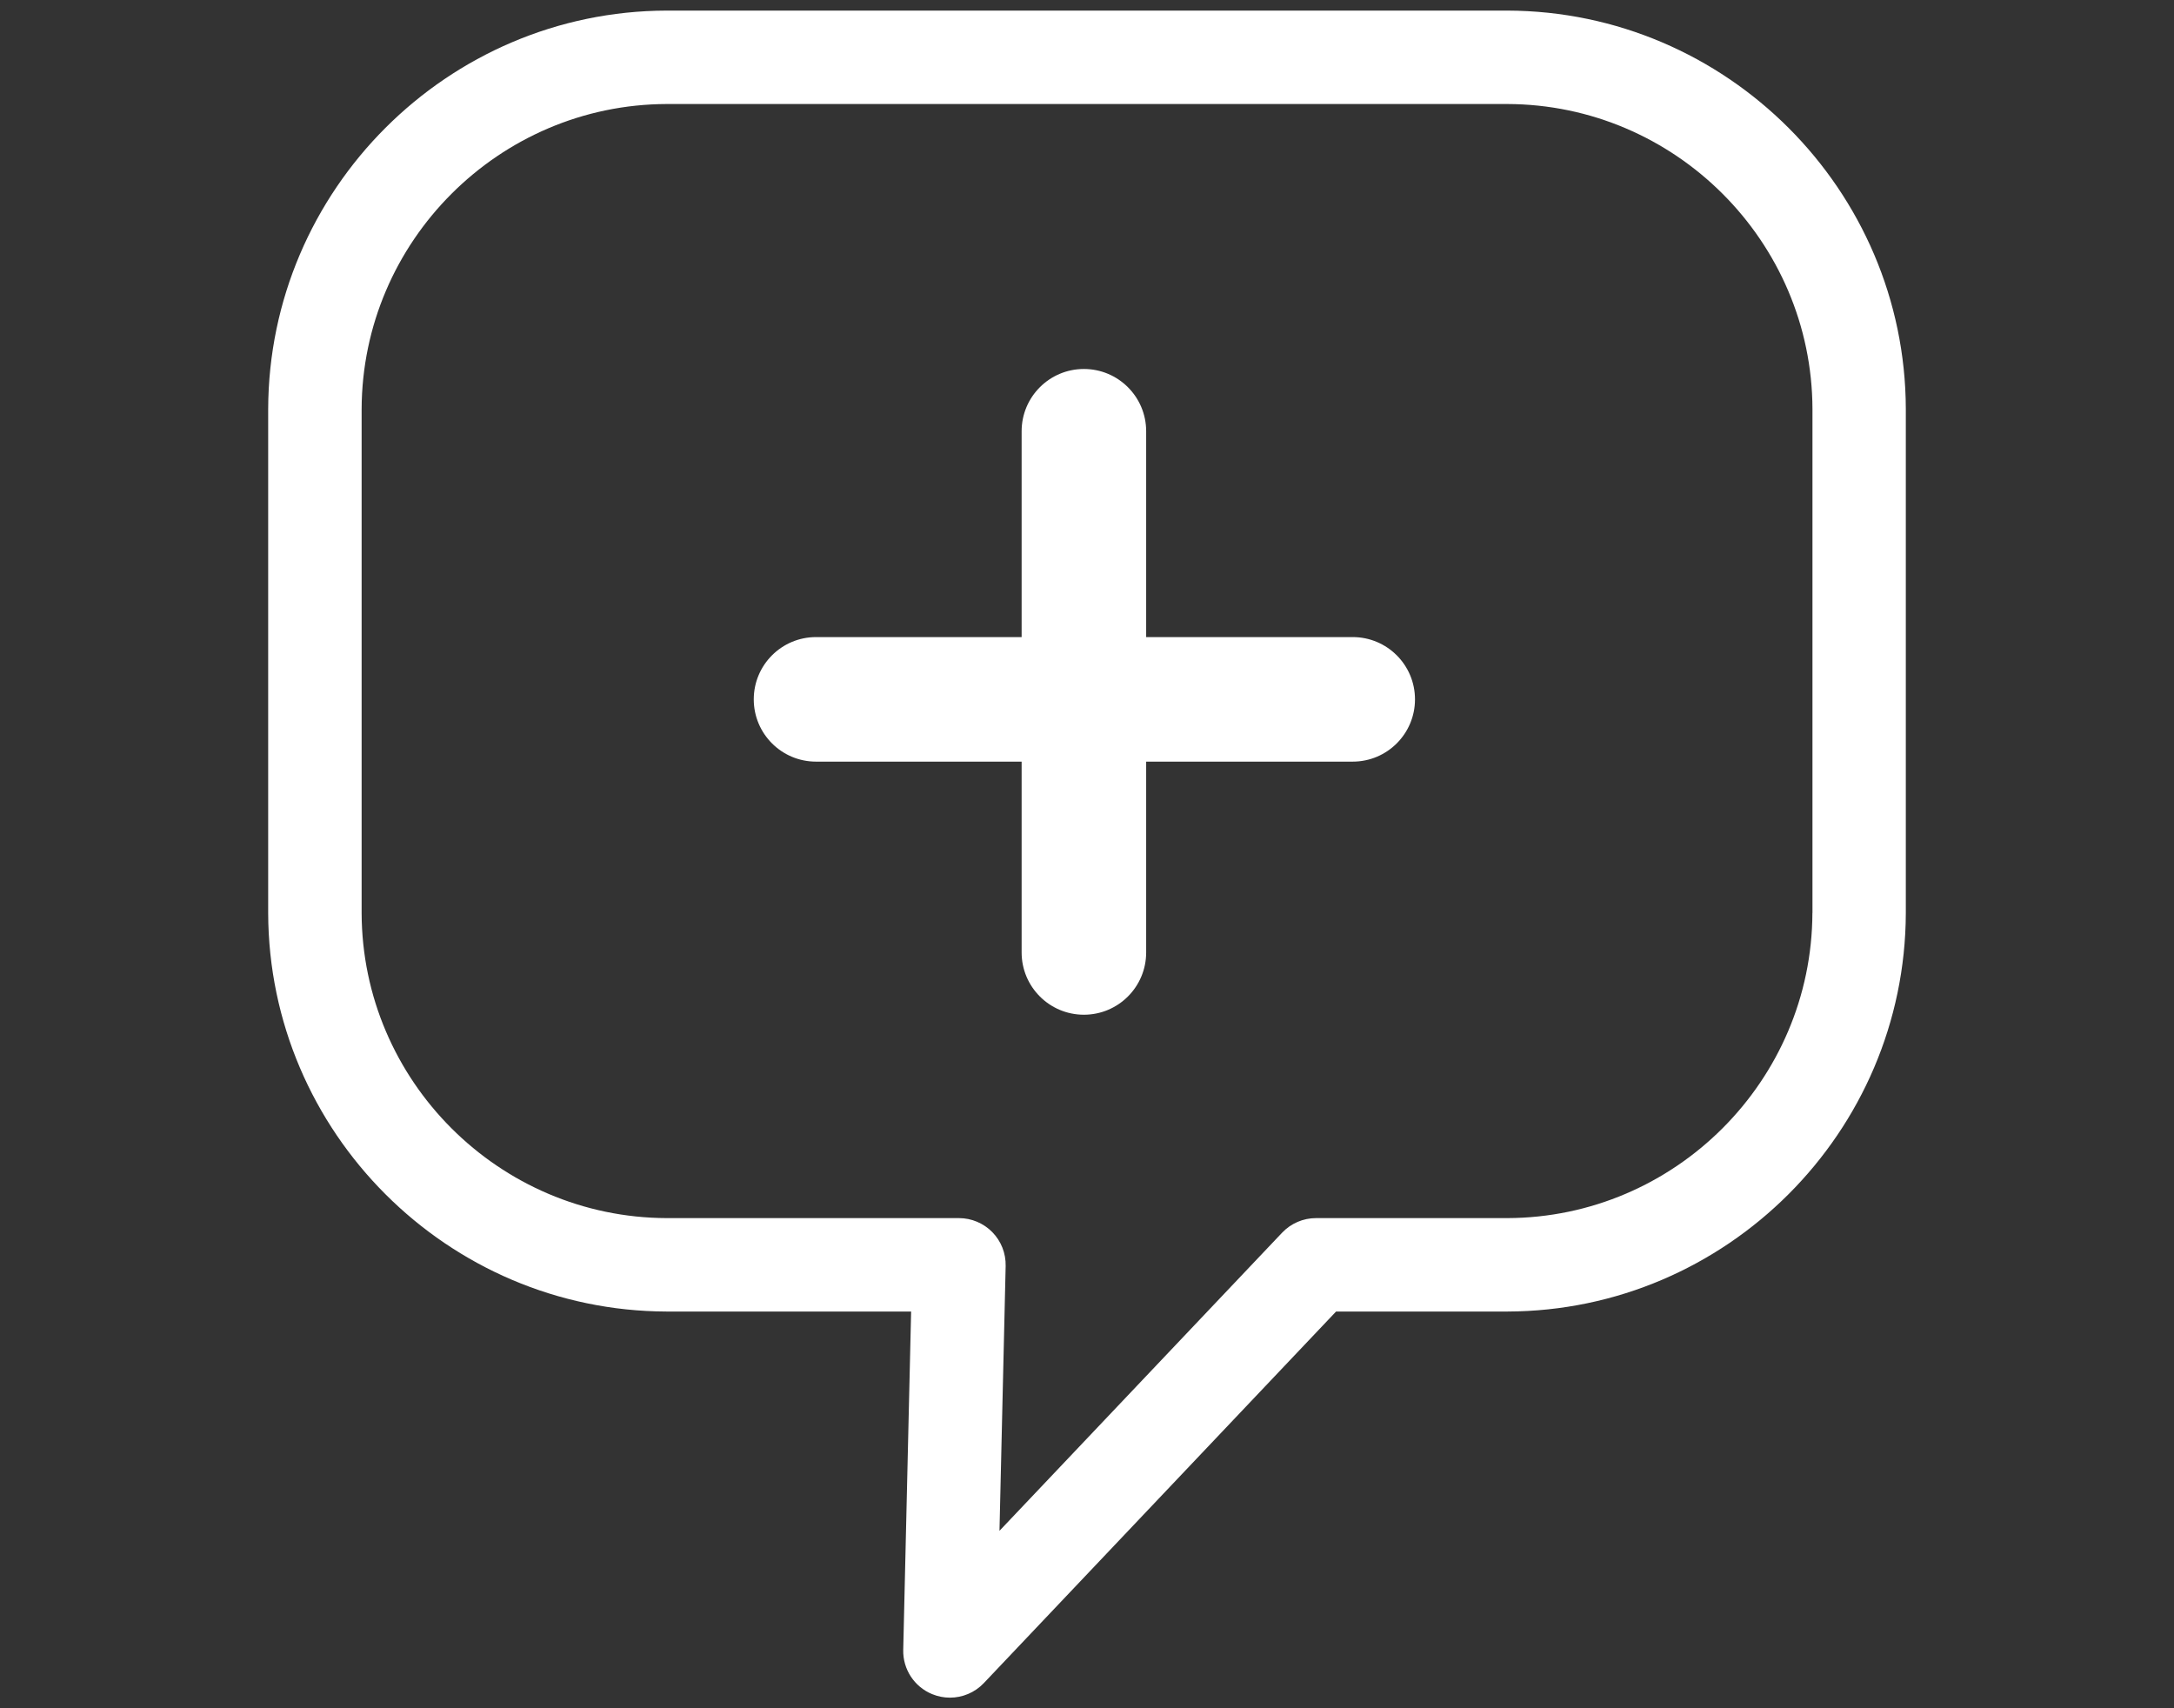
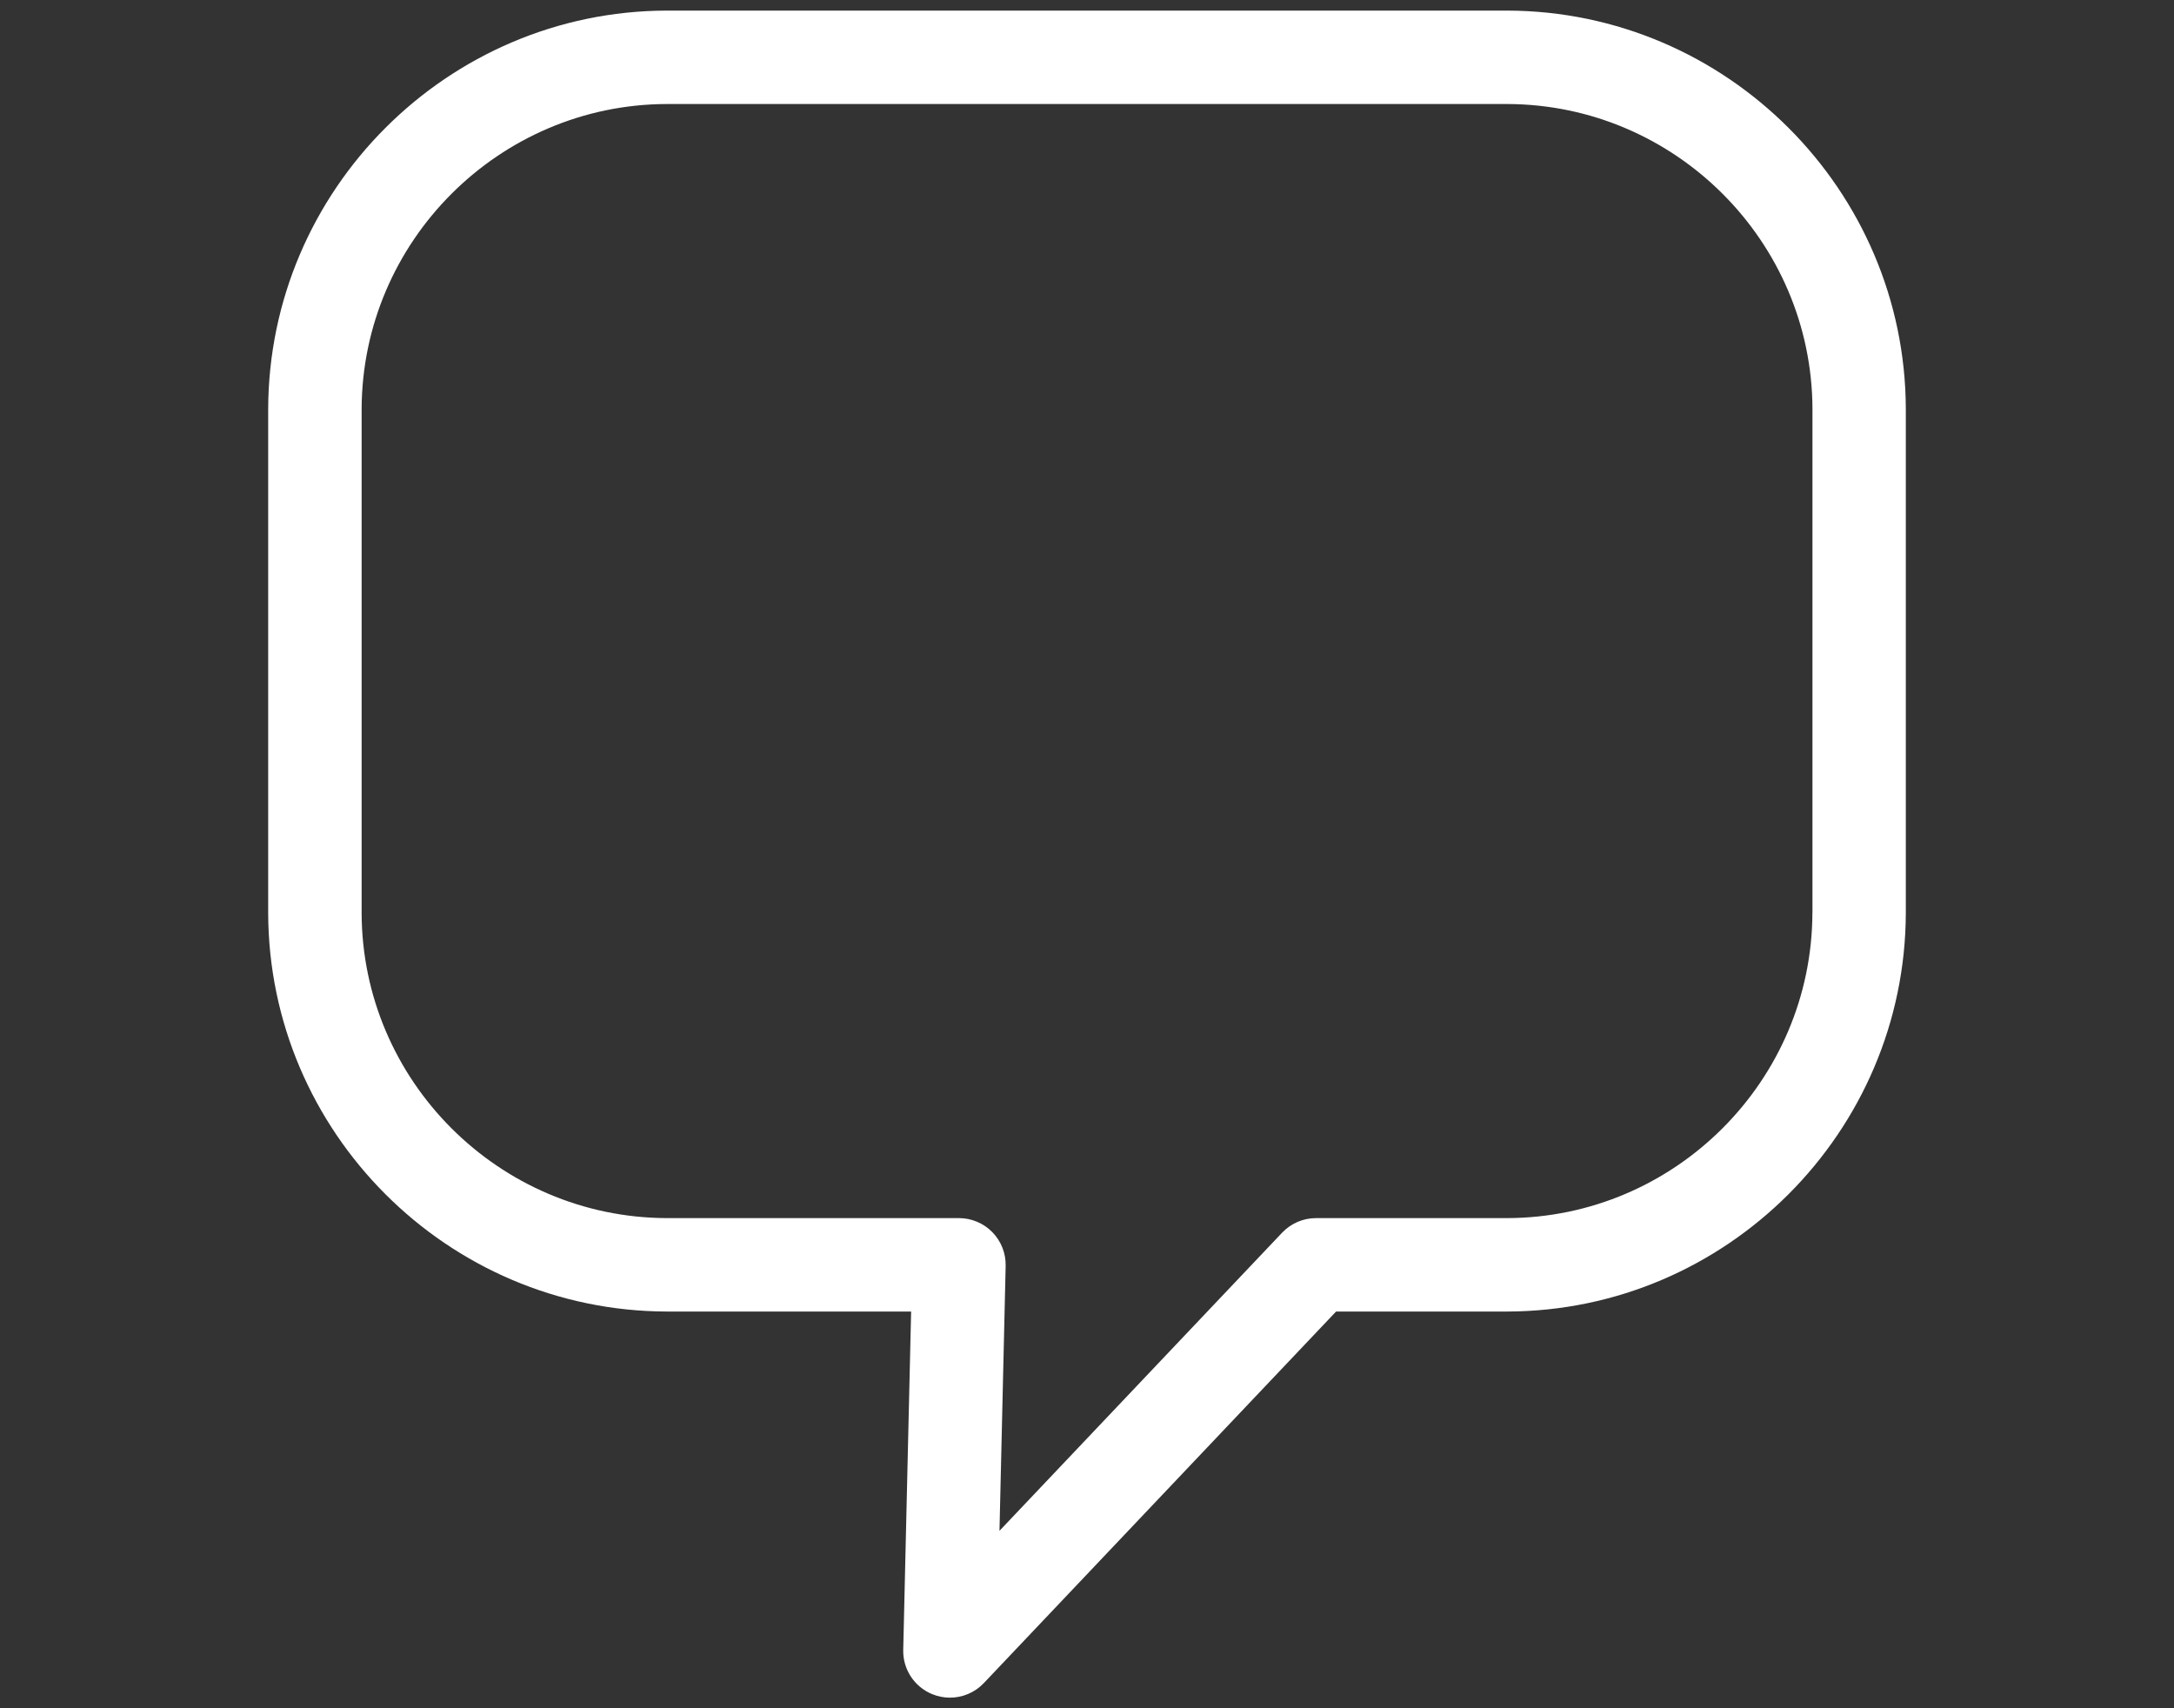
<svg xmlns="http://www.w3.org/2000/svg" id="Ebene_1" version="1.1" viewBox="0 0 70 55">
  <rect x="0" y="0" width="70" height="55" fill="#333333" stroke="none" />
  <defs>
    <style>
      .st0 {
        fill: #fff;
      }
    </style>
  </defs>
  <path class="st0" d="M48.533.341h-27.07c-7.053.019-12.808,5.772-12.828,12.829v16.229c.02,7.054,5.774,12.809,12.832,12.828h7.87l-.254,10.893c-.015.622.355,1.189.93,1.425.186.076.38.114.573.114.405,0,.802-.164,1.092-.469l11.342-11.963h5.516c7.053-.02,12.808-5.773,12.829-12.831V13.166c-.021-7.053-5.775-12.806-12.832-12.825ZM58.357,29.392c-.016,5.403-4.423,9.812-9.826,9.827h-6.157c-.413,0-.807.17-1.091.469l-9.101,9.599.199-8.529c.009-.405-.145-.796-.428-1.086-.283-.289-.671-.453-1.075-.453h-9.406c-5.405-.015-9.814-4.424-9.828-9.825V13.175c.016-5.404,4.425-9.812,9.825-9.826h27.062c5.404.014,9.813,4.422,9.828,9.822v16.222h0Z" />
-   <path class="st0" d="M43.556,20.512h-6.651v-6.627c0-1.107-.898-2.005-2.005-2.005s-2.005.898-2.005,2.005v6.627h-6.62c-1.107,0-2.005.898-2.005,2.005s.898,2.005,2.005,2.005h6.62v6.144c0,1.107.898,2.005,2.005,2.005s2.005-.898,2.005-2.005v-6.144h6.651c1.107,0,2.005-.898,2.005-2.005s-.898-2.005-2.005-2.005Z" />
</svg>